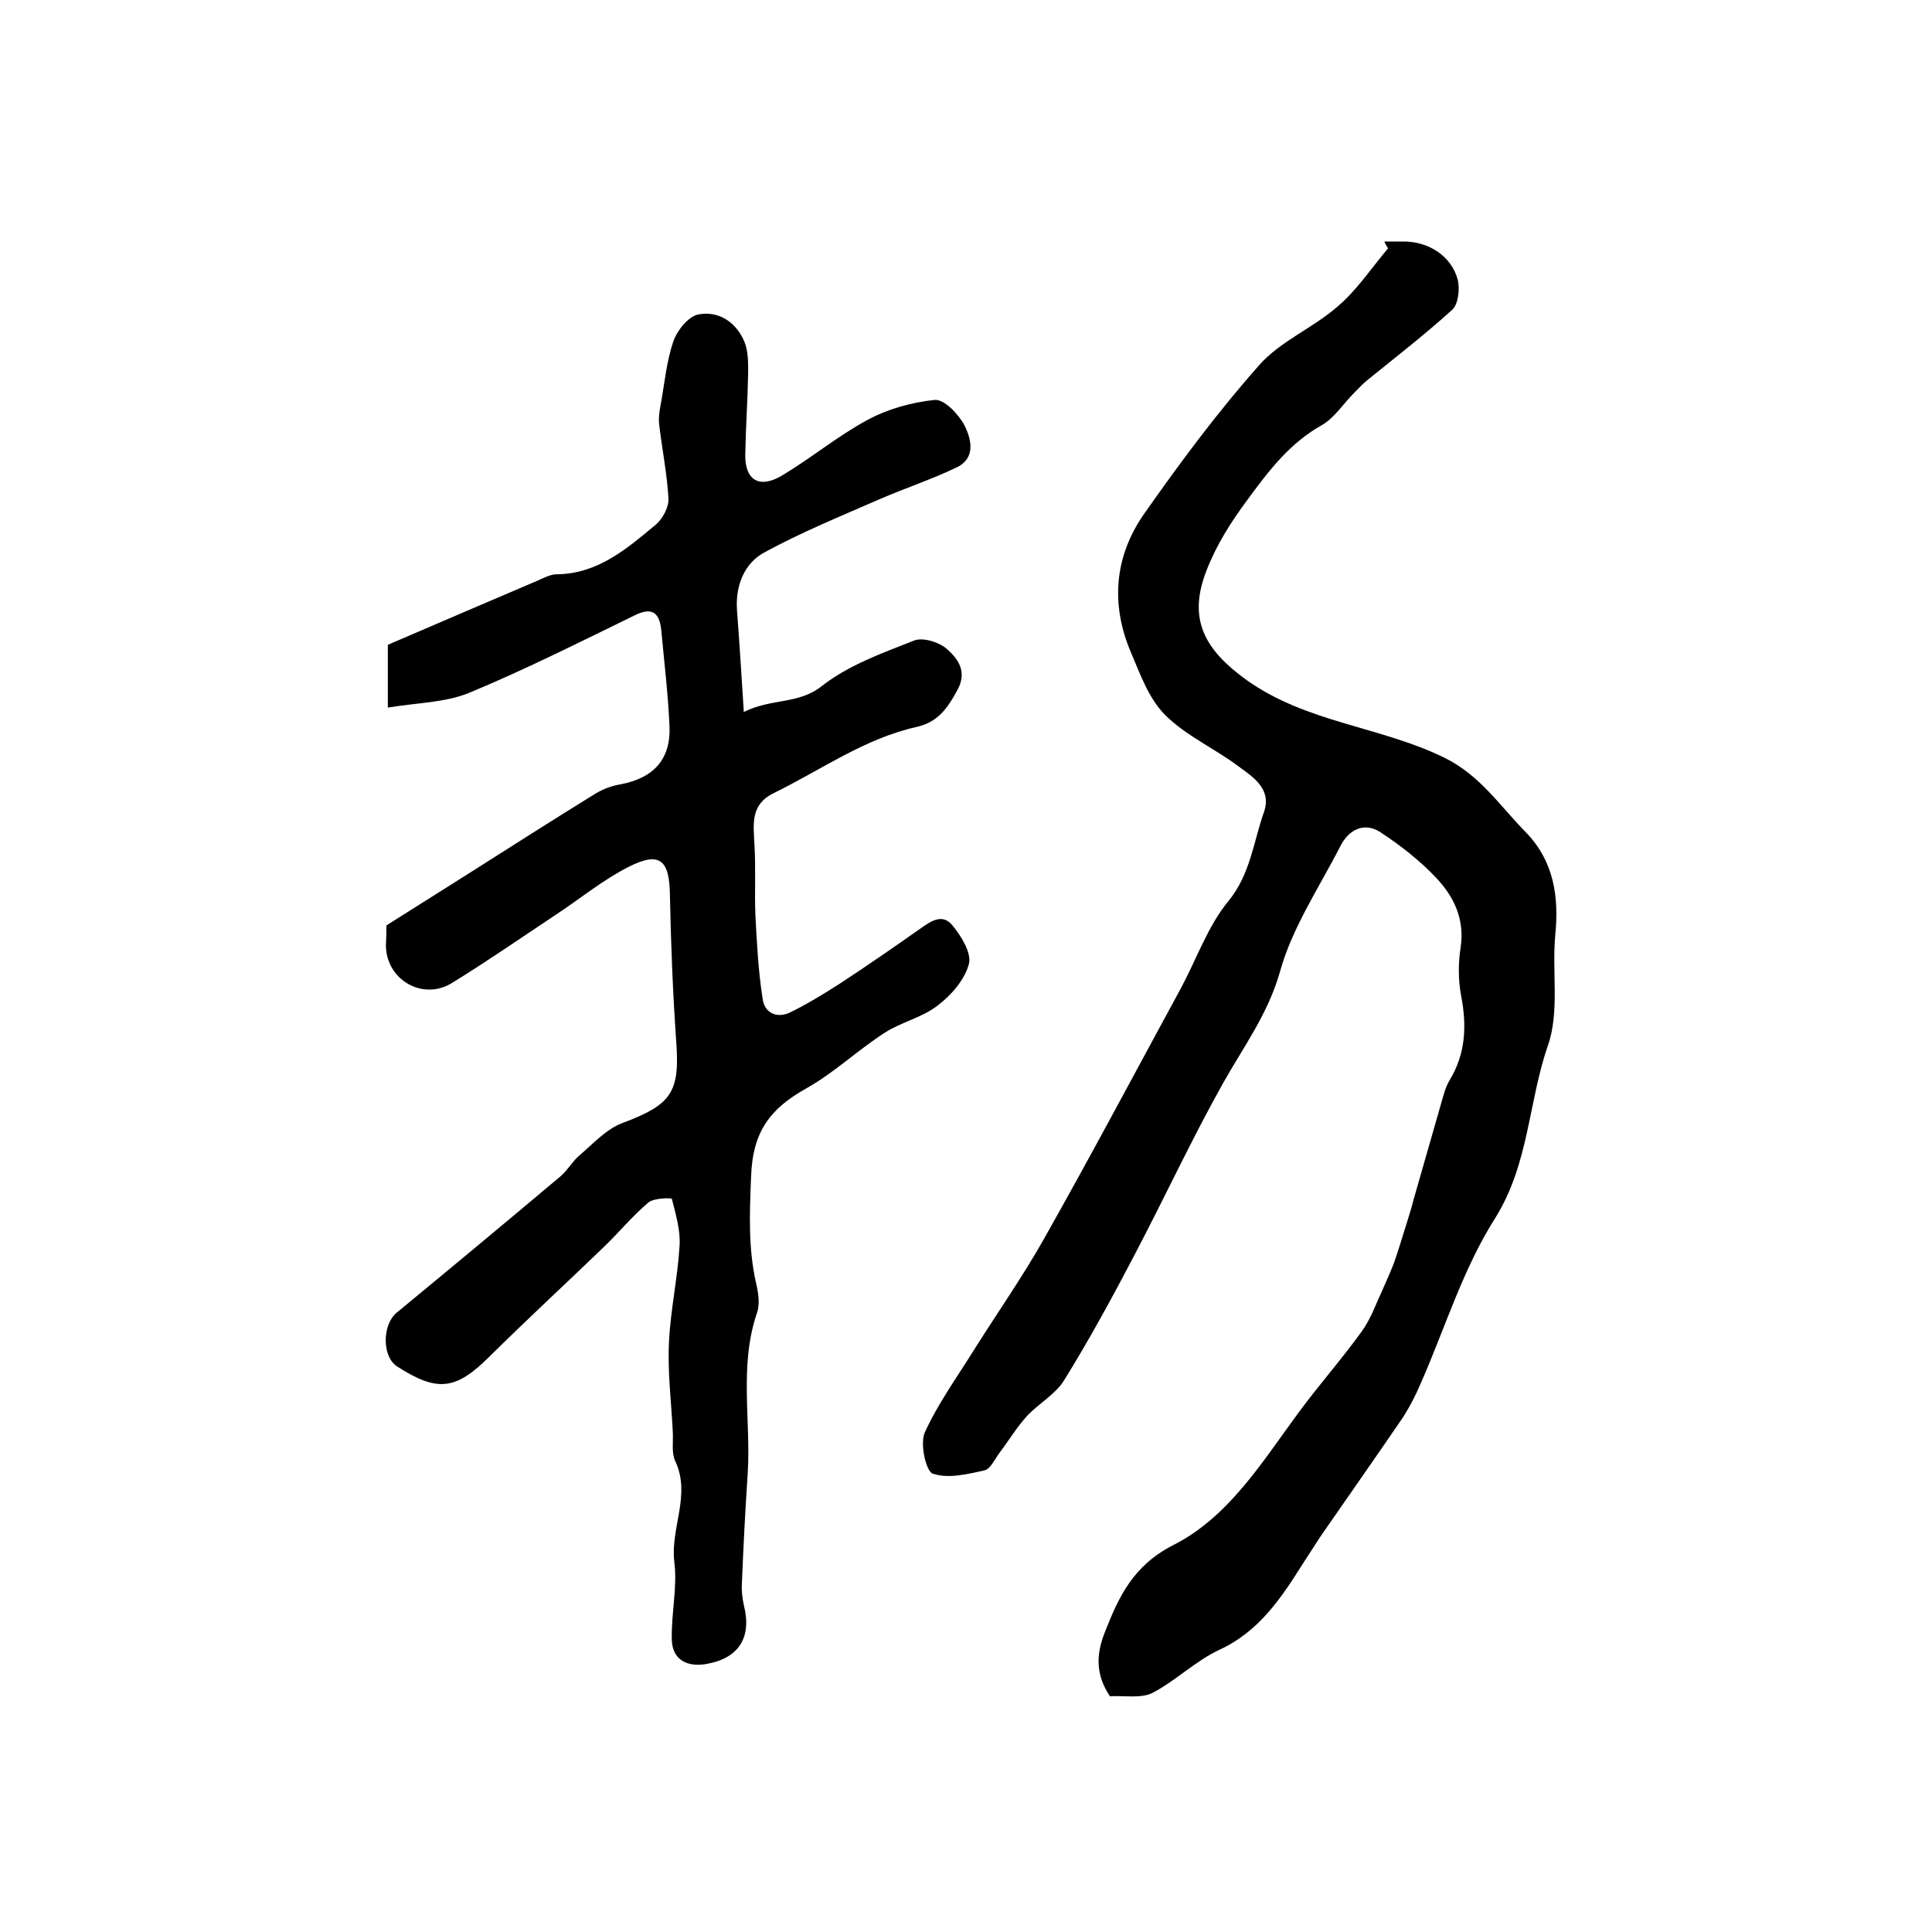
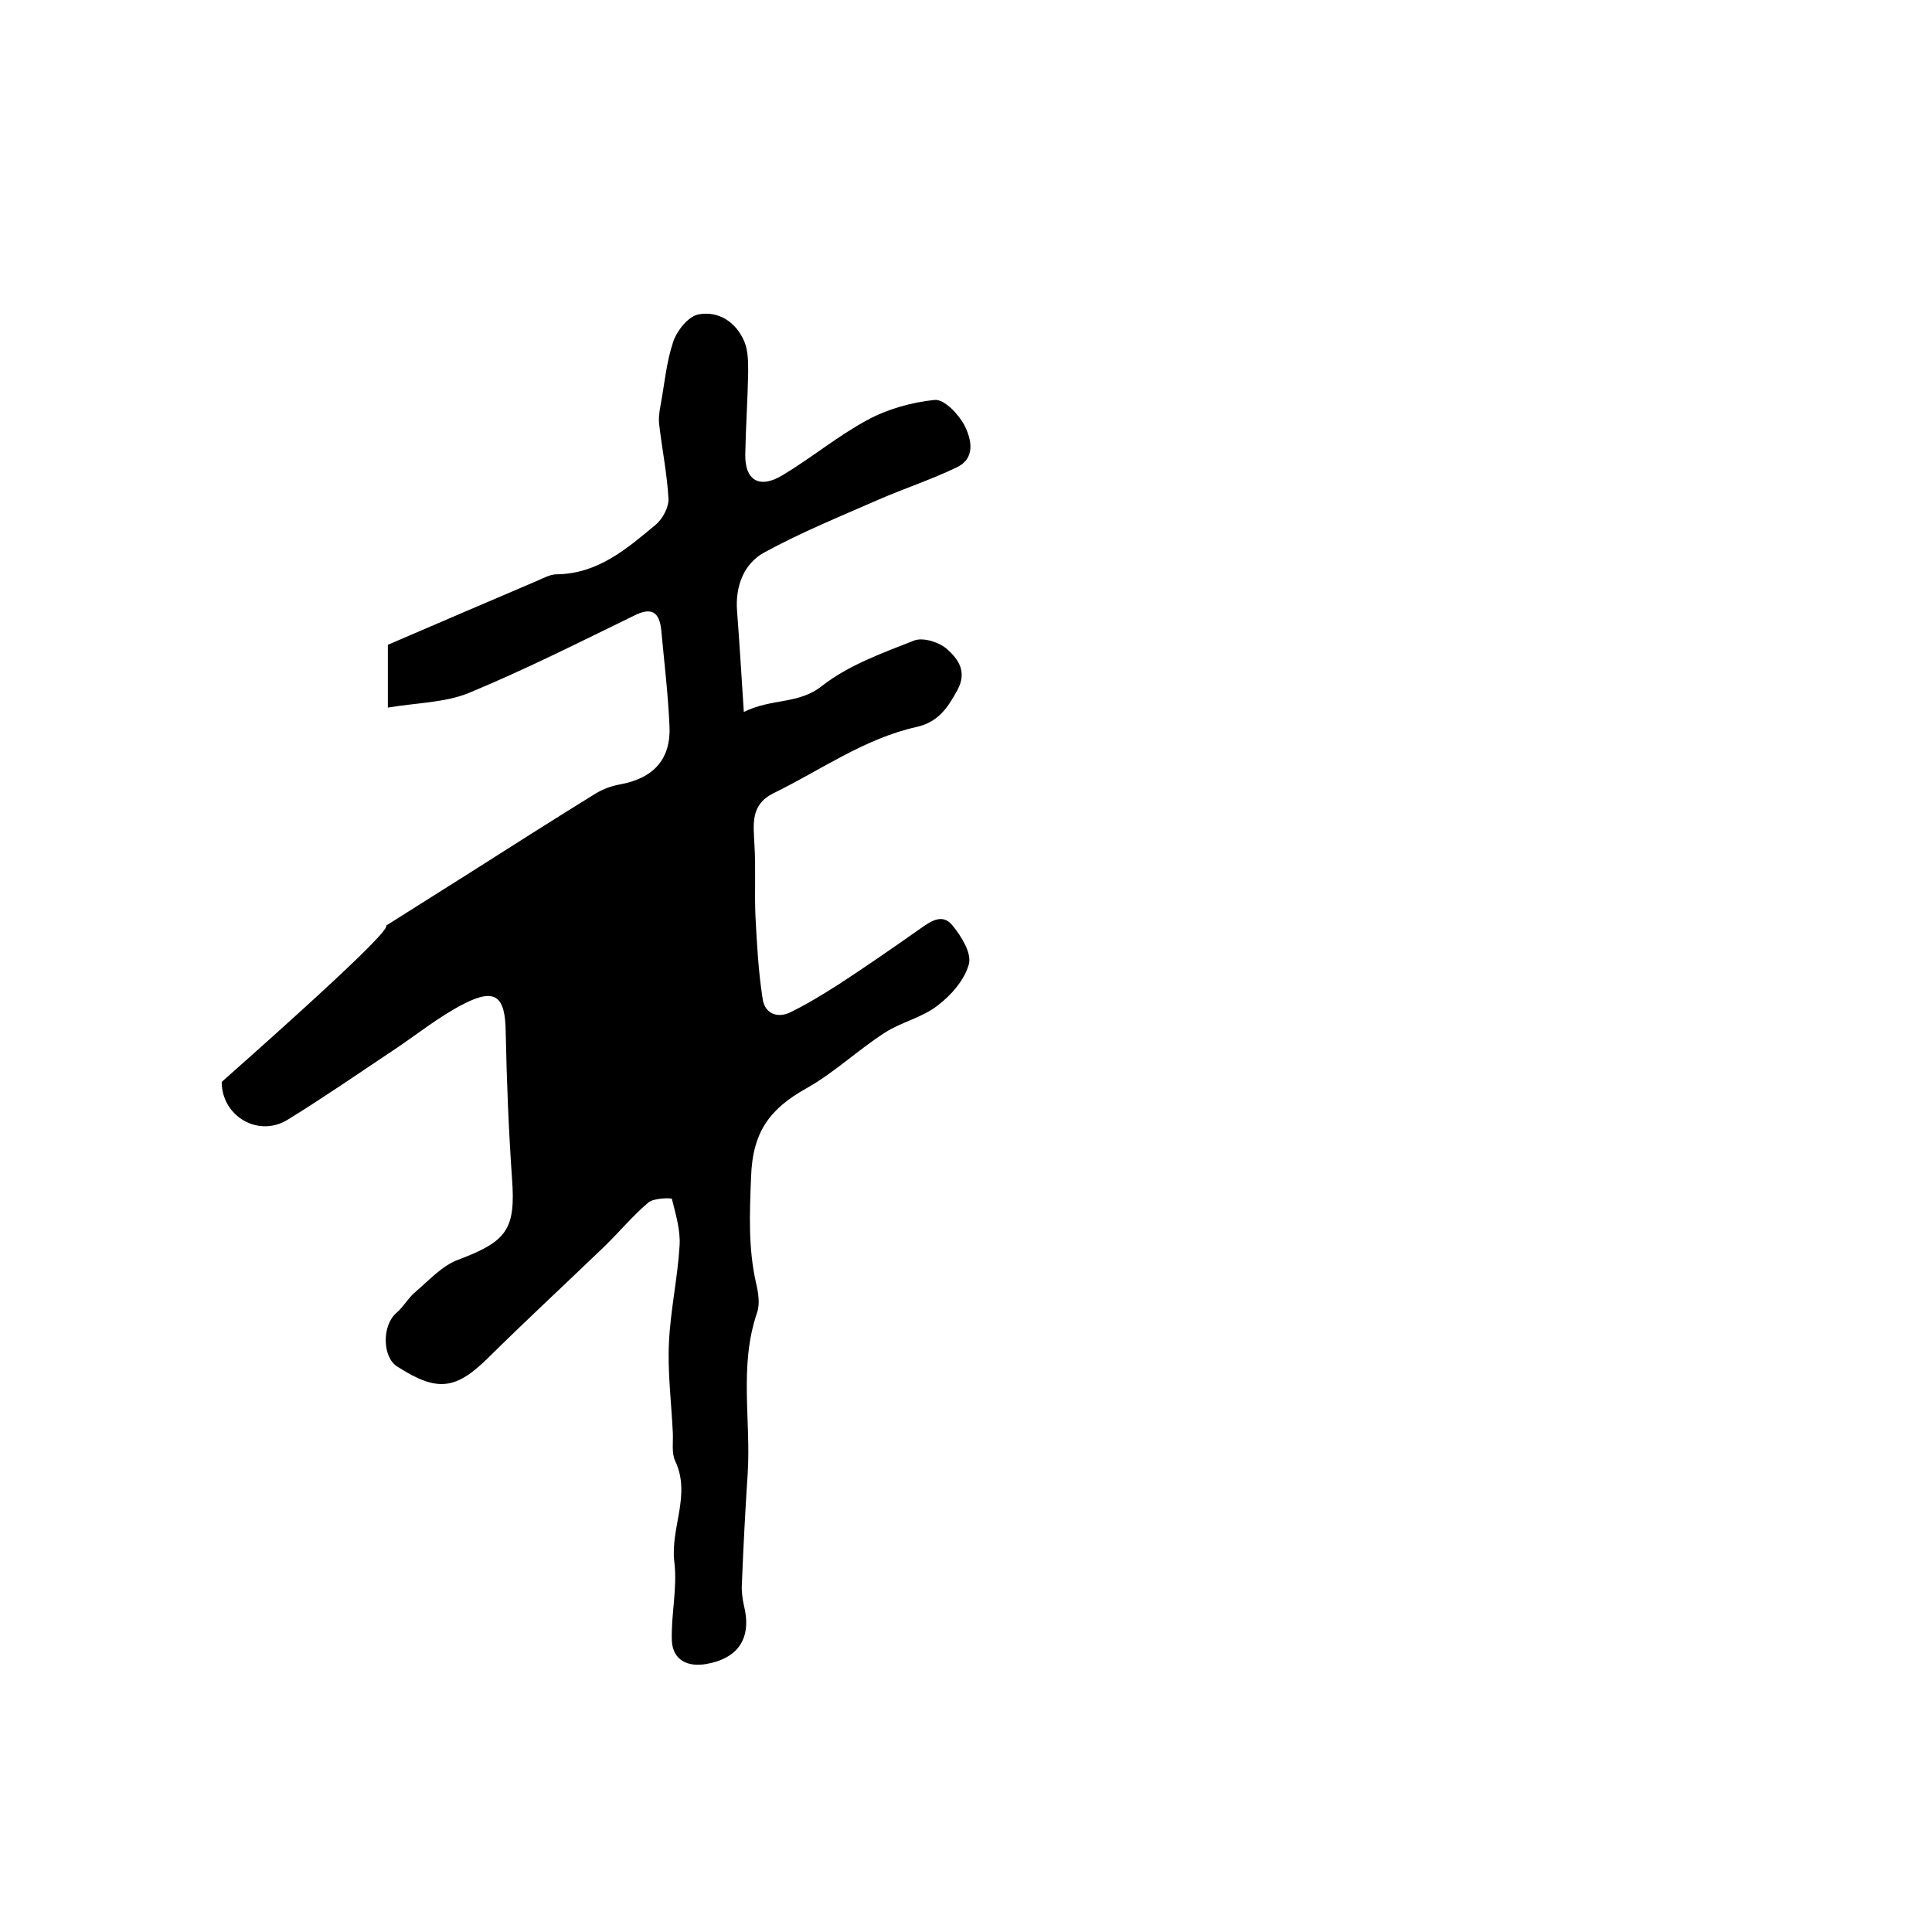
<svg xmlns="http://www.w3.org/2000/svg" version="1.1" id="图层_1" x="0px" y="0px" viewBox="0 0 400 400" style="enable-background:new 0 0 400 400;" xml:space="preserve">
  <style type="text/css">
	.st0{fill:#FFFFFF;}
</style>
  <g>
-     <path d="M80,191.6c6.3-4,11.6-7.3,16.8-10.6c8.8-5.6,17.6-11.2,26.5-16.7c1.5-0.9,3.3-1.6,5.1-1.9c7-1.3,10.6-5.3,10.2-12.3   c-0.3-6.6-1.1-13.2-1.7-19.7c-0.4-3.7-2-4.8-5.7-2.9c-11.3,5.5-22.6,11.2-34.2,16c-5,2-10.8,2-16.7,3c0-5.3,0-9,0-13   c10.2-4.4,20.5-8.8,30.8-13.2c1.4-0.6,2.8-1.4,4.2-1.4c8.5-0.1,14.5-5.3,20.5-10.3c1.4-1.2,2.7-3.6,2.6-5.4   c-0.3-5.1-1.3-10.1-1.9-15.1c-0.2-1.4,0-2.9,0.3-4.4c0.8-4.4,1.2-8.9,2.6-13c0.8-2.3,3.1-5.2,5.2-5.6c4.2-0.8,7.8,1.6,9.5,5.6   c0.8,1.9,0.8,4.2,0.8,6.4c-0.1,5.7-0.5,11.3-0.6,17c-0.1,5.3,2.9,7.2,7.7,4.3c6-3.6,11.4-8.1,17.5-11.4c4.2-2.3,9.2-3.7,14-4.2   c2-0.2,5,3,6.2,5.3c1.4,2.8,2.4,6.8-1.7,8.7c-5.2,2.5-10.7,4.3-16,6.6c-8,3.5-16.1,6.8-23.8,11c-4.2,2.3-6,7-5.6,12.1   c0.5,6.6,0.9,13.1,1.4,20.9c5.9-2.9,11.3-1.5,16.2-5.4c5.5-4.3,12.5-6.8,19.1-9.4c1.9-0.7,5.3,0.4,6.9,1.9c2.2,2,4.1,4.6,2,8.4   c-2,3.7-4,6.6-8.4,7.6c-10.8,2.4-19.8,8.9-29.6,13.7c-4.9,2.4-4.2,6.4-4,10.7c0.3,4.8,0,9.7,0.2,14.6c0.3,5.8,0.6,11.6,1.5,17.3   c0.4,3,3,4.1,5.7,2.8c3.5-1.7,6.9-3.8,10.2-5.9c5.5-3.6,11-7.4,16.4-11.2c2.3-1.6,4.8-3.6,7-0.9c1.8,2.2,4,5.7,3.4,8   c-0.9,3.3-3.7,6.5-6.5,8.6c-3.2,2.5-7.5,3.4-10.9,5.6c-5.6,3.6-10.5,8.3-16.2,11.5c-7.5,4.2-11.2,8.9-11.5,18.4   c-0.3,7.5-0.6,14.6,1,21.8c0.5,2.1,0.9,4.5,0.2,6.4c-3.7,10.9-1.2,22.2-1.9,33.2c-0.5,7.6-0.9,15.2-1.2,22.8   c-0.1,1.5,0.1,3,0.4,4.4c1.7,6.7-1,11-7.7,12.2c-3.8,0.7-7-0.7-7.2-4.8c-0.2-5.4,1.2-11,0.5-16.4c-0.8-7,3.5-13.8,0.2-20.8   c-0.8-1.7-0.4-3.9-0.5-5.9c-0.3-6.2-1.1-12.5-0.8-18.6c0.3-6.7,1.8-13.4,2.2-20.1c0.2-3.2-0.8-6.5-1.6-9.7   c-0.1-0.2-3.8-0.2-4.9,0.8c-3.3,2.8-6,6.1-9.1,9.1c-7.9,7.6-15.9,15-23.7,22.7c-7,7-10.8,7.5-19.2,2.1c-3.1-2-3.1-8.6-0.1-11.1   c11.4-9.4,22.7-18.8,34-28.3c1.5-1.3,2.5-3.2,4-4.4c2.8-2.4,5.5-5.4,8.8-6.6c10.1-3.8,11.9-6.3,11.1-16.9   c-0.7-10.1-1.1-20.2-1.3-30.3c-0.1-7.3-2.1-9.1-8.6-5.8c-5.3,2.7-9.9,6.5-14.9,9.8c-7.2,4.8-14.3,9.7-21.6,14.2   c-6.1,3.8-13.7-0.7-13.7-7.8C80,193.8,80,192.2,80,191.6z" />
-     <path d="M286.6,50c1.3,0,2.7,0,4,0c5.2,0,9.9,3,11.2,7.9c0.5,1.9,0.1,5.1-1.1,6.2c-5.6,5.1-11.7,9.8-17.6,14.6   c-1,0.8-1.9,1.8-2.8,2.7c-2.2,2.2-4,5.1-6.6,6.6c-6.6,3.7-10.9,9.3-15.3,15.3c-3.5,4.7-6.5,9.4-8.6,14.8c-4,10.2-0.3,16.5,8.3,22.7   c12.5,8.9,27.8,9.6,41,16.1c7.3,3.6,11.4,9.9,16.7,15.3c5.9,6,7,13.4,6.2,21.4c-0.7,7.6,0.9,15.9-1.5,22.8   c-4.1,11.8-3.9,24.6-11,35.9c-6.6,10.4-10.3,22.6-15.3,34c-1.1,2.6-2.4,5.1-3.9,7.4c-5.6,8.2-11.3,16.3-16.9,24.4   c-1.2,1.8-2.3,3.6-3.5,5.4c-4.6,7.3-9.2,14.3-17.5,18.1c-4.9,2.3-9,6.4-13.8,8.9c-2.4,1.2-5.8,0.5-8.8,0.7c-3-4.5-2.9-8.7-1-13.4   c2.9-7.4,5.9-13.7,14.1-17.9c11.5-5.8,18.4-17.2,26-27.5c4.2-5.7,8.9-11,13-16.7c1.9-2.6,3-5.8,4.4-8.8c0.8-1.8,1.6-3.6,2.3-5.4   c0.9-2.6,1.7-5.2,2.5-7.8c0.5-1.7,1.1-3.4,1.5-5.1c1.9-6.6,3.8-13.3,5.7-19.9c0.5-1.7,0.9-3.5,1.8-5c3.4-5.6,3.6-11.4,2.4-17.6   c-0.6-3.2-0.6-6.7-0.1-9.9c0.9-5.9-1.4-10.6-5.1-14.5c-3.4-3.6-7.4-6.7-11.5-9.4c-3.4-2.2-6.6-0.5-8.3,2.9   c-4.4,8.6-10,16.9-12.5,26c-2.5,8.8-7.6,15.6-11.8,23.1c-6.5,11.6-12.1,23.7-18.3,35.5c-4.6,8.8-9.4,17.6-14.6,26   c-1.8,2.9-5.3,4.8-7.7,7.4c-2.1,2.3-3.7,5-5.6,7.5c-1,1.3-1.9,3.4-3.1,3.7c-3.5,0.8-7.6,1.8-10.8,0.7c-1.4-0.5-2.7-6.3-1.6-8.6   c2.8-6.1,6.8-11.6,10.4-17.4c4.8-7.6,9.9-14.9,14.3-22.7c9.7-17.2,19-34.7,28.4-52c3.2-6,5.5-12.7,9.7-17.8   c4.6-5.6,5.2-12.3,7.4-18.5c1.6-4.7-2.1-7.1-5.1-9.3c-5-3.8-11-6.4-15.4-10.8c-3.3-3.3-5.1-8.3-7-12.8c-4.3-10-3.5-19.9,2.6-28.7   c7.5-10.7,15.3-21.2,23.9-30.9c4.4-5,11.2-7.7,16.3-12.2c4-3.4,7-8,10.4-12C287,50.9,286.8,50.4,286.6,50z" />
+     <path d="M80,191.6c6.3-4,11.6-7.3,16.8-10.6c8.8-5.6,17.6-11.2,26.5-16.7c1.5-0.9,3.3-1.6,5.1-1.9c7-1.3,10.6-5.3,10.2-12.3   c-0.3-6.6-1.1-13.2-1.7-19.7c-0.4-3.7-2-4.8-5.7-2.9c-11.3,5.5-22.6,11.2-34.2,16c-5,2-10.8,2-16.7,3c0-5.3,0-9,0-13   c10.2-4.4,20.5-8.8,30.8-13.2c1.4-0.6,2.8-1.4,4.2-1.4c8.5-0.1,14.5-5.3,20.5-10.3c1.4-1.2,2.7-3.6,2.6-5.4   c-0.3-5.1-1.3-10.1-1.9-15.1c-0.2-1.4,0-2.9,0.3-4.4c0.8-4.4,1.2-8.9,2.6-13c0.8-2.3,3.1-5.2,5.2-5.6c4.2-0.8,7.8,1.6,9.5,5.6   c0.8,1.9,0.8,4.2,0.8,6.4c-0.1,5.7-0.5,11.3-0.6,17c-0.1,5.3,2.9,7.2,7.7,4.3c6-3.6,11.4-8.1,17.5-11.4c4.2-2.3,9.2-3.7,14-4.2   c2-0.2,5,3,6.2,5.3c1.4,2.8,2.4,6.8-1.7,8.7c-5.2,2.5-10.7,4.3-16,6.6c-8,3.5-16.1,6.8-23.8,11c-4.2,2.3-6,7-5.6,12.1   c0.5,6.6,0.9,13.1,1.4,20.9c5.9-2.9,11.3-1.5,16.2-5.4c5.5-4.3,12.5-6.8,19.1-9.4c1.9-0.7,5.3,0.4,6.9,1.9c2.2,2,4.1,4.6,2,8.4   c-2,3.7-4,6.6-8.4,7.6c-10.8,2.4-19.8,8.9-29.6,13.7c-4.9,2.4-4.2,6.4-4,10.7c0.3,4.8,0,9.7,0.2,14.6c0.3,5.8,0.6,11.6,1.5,17.3   c0.4,3,3,4.1,5.7,2.8c3.5-1.7,6.9-3.8,10.2-5.9c5.5-3.6,11-7.4,16.4-11.2c2.3-1.6,4.8-3.6,7-0.9c1.8,2.2,4,5.7,3.4,8   c-0.9,3.3-3.7,6.5-6.5,8.6c-3.2,2.5-7.5,3.4-10.9,5.6c-5.6,3.6-10.5,8.3-16.2,11.5c-7.5,4.2-11.2,8.9-11.5,18.4   c-0.3,7.5-0.6,14.6,1,21.8c0.5,2.1,0.9,4.5,0.2,6.4c-3.7,10.9-1.2,22.2-1.9,33.2c-0.5,7.6-0.9,15.2-1.2,22.8   c-0.1,1.5,0.1,3,0.4,4.4c1.7,6.7-1,11-7.7,12.2c-3.8,0.7-7-0.7-7.2-4.8c-0.2-5.4,1.2-11,0.5-16.4c-0.8-7,3.5-13.8,0.2-20.8   c-0.8-1.7-0.4-3.9-0.5-5.9c-0.3-6.2-1.1-12.5-0.8-18.6c0.3-6.7,1.8-13.4,2.2-20.1c0.2-3.2-0.8-6.5-1.6-9.7   c-0.1-0.2-3.8-0.2-4.9,0.8c-3.3,2.8-6,6.1-9.1,9.1c-7.9,7.6-15.9,15-23.7,22.7c-7,7-10.8,7.5-19.2,2.1c-3.1-2-3.1-8.6-0.1-11.1   c1.5-1.3,2.5-3.2,4-4.4c2.8-2.4,5.5-5.4,8.8-6.6c10.1-3.8,11.9-6.3,11.1-16.9   c-0.7-10.1-1.1-20.2-1.3-30.3c-0.1-7.3-2.1-9.1-8.6-5.8c-5.3,2.7-9.9,6.5-14.9,9.8c-7.2,4.8-14.3,9.7-21.6,14.2   c-6.1,3.8-13.7-0.7-13.7-7.8C80,193.8,80,192.2,80,191.6z" />
  </g>
</svg>